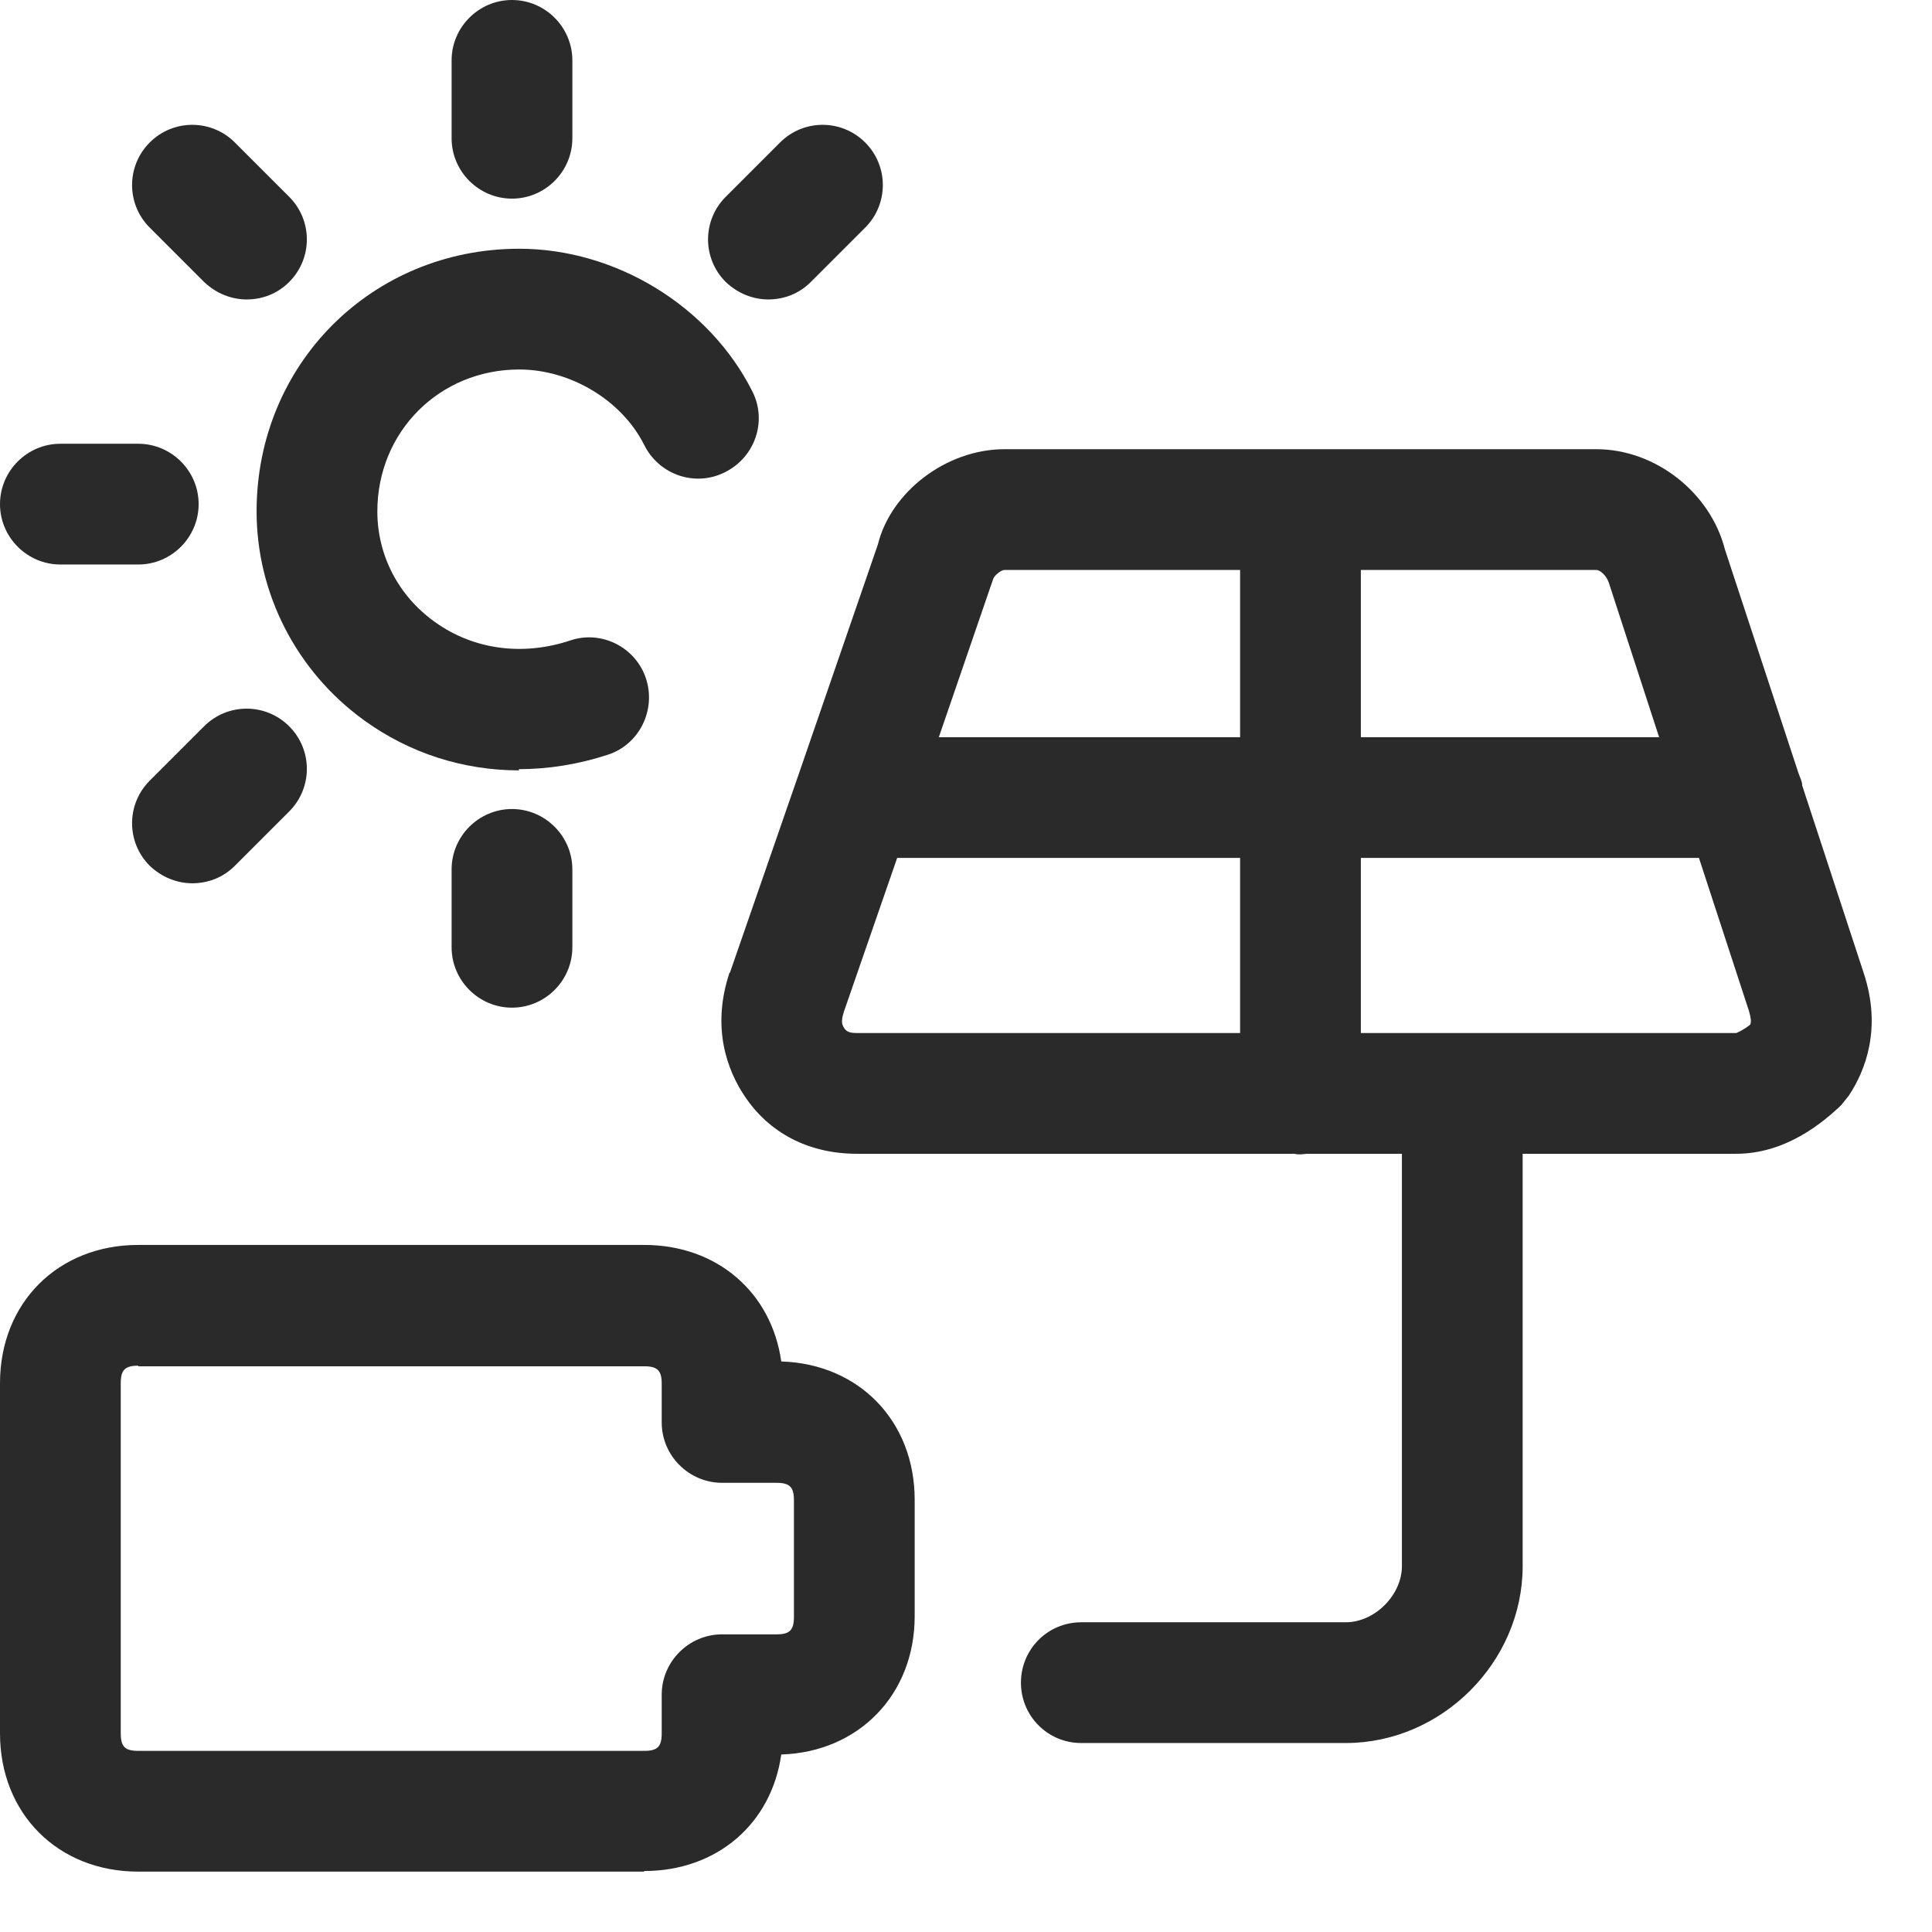
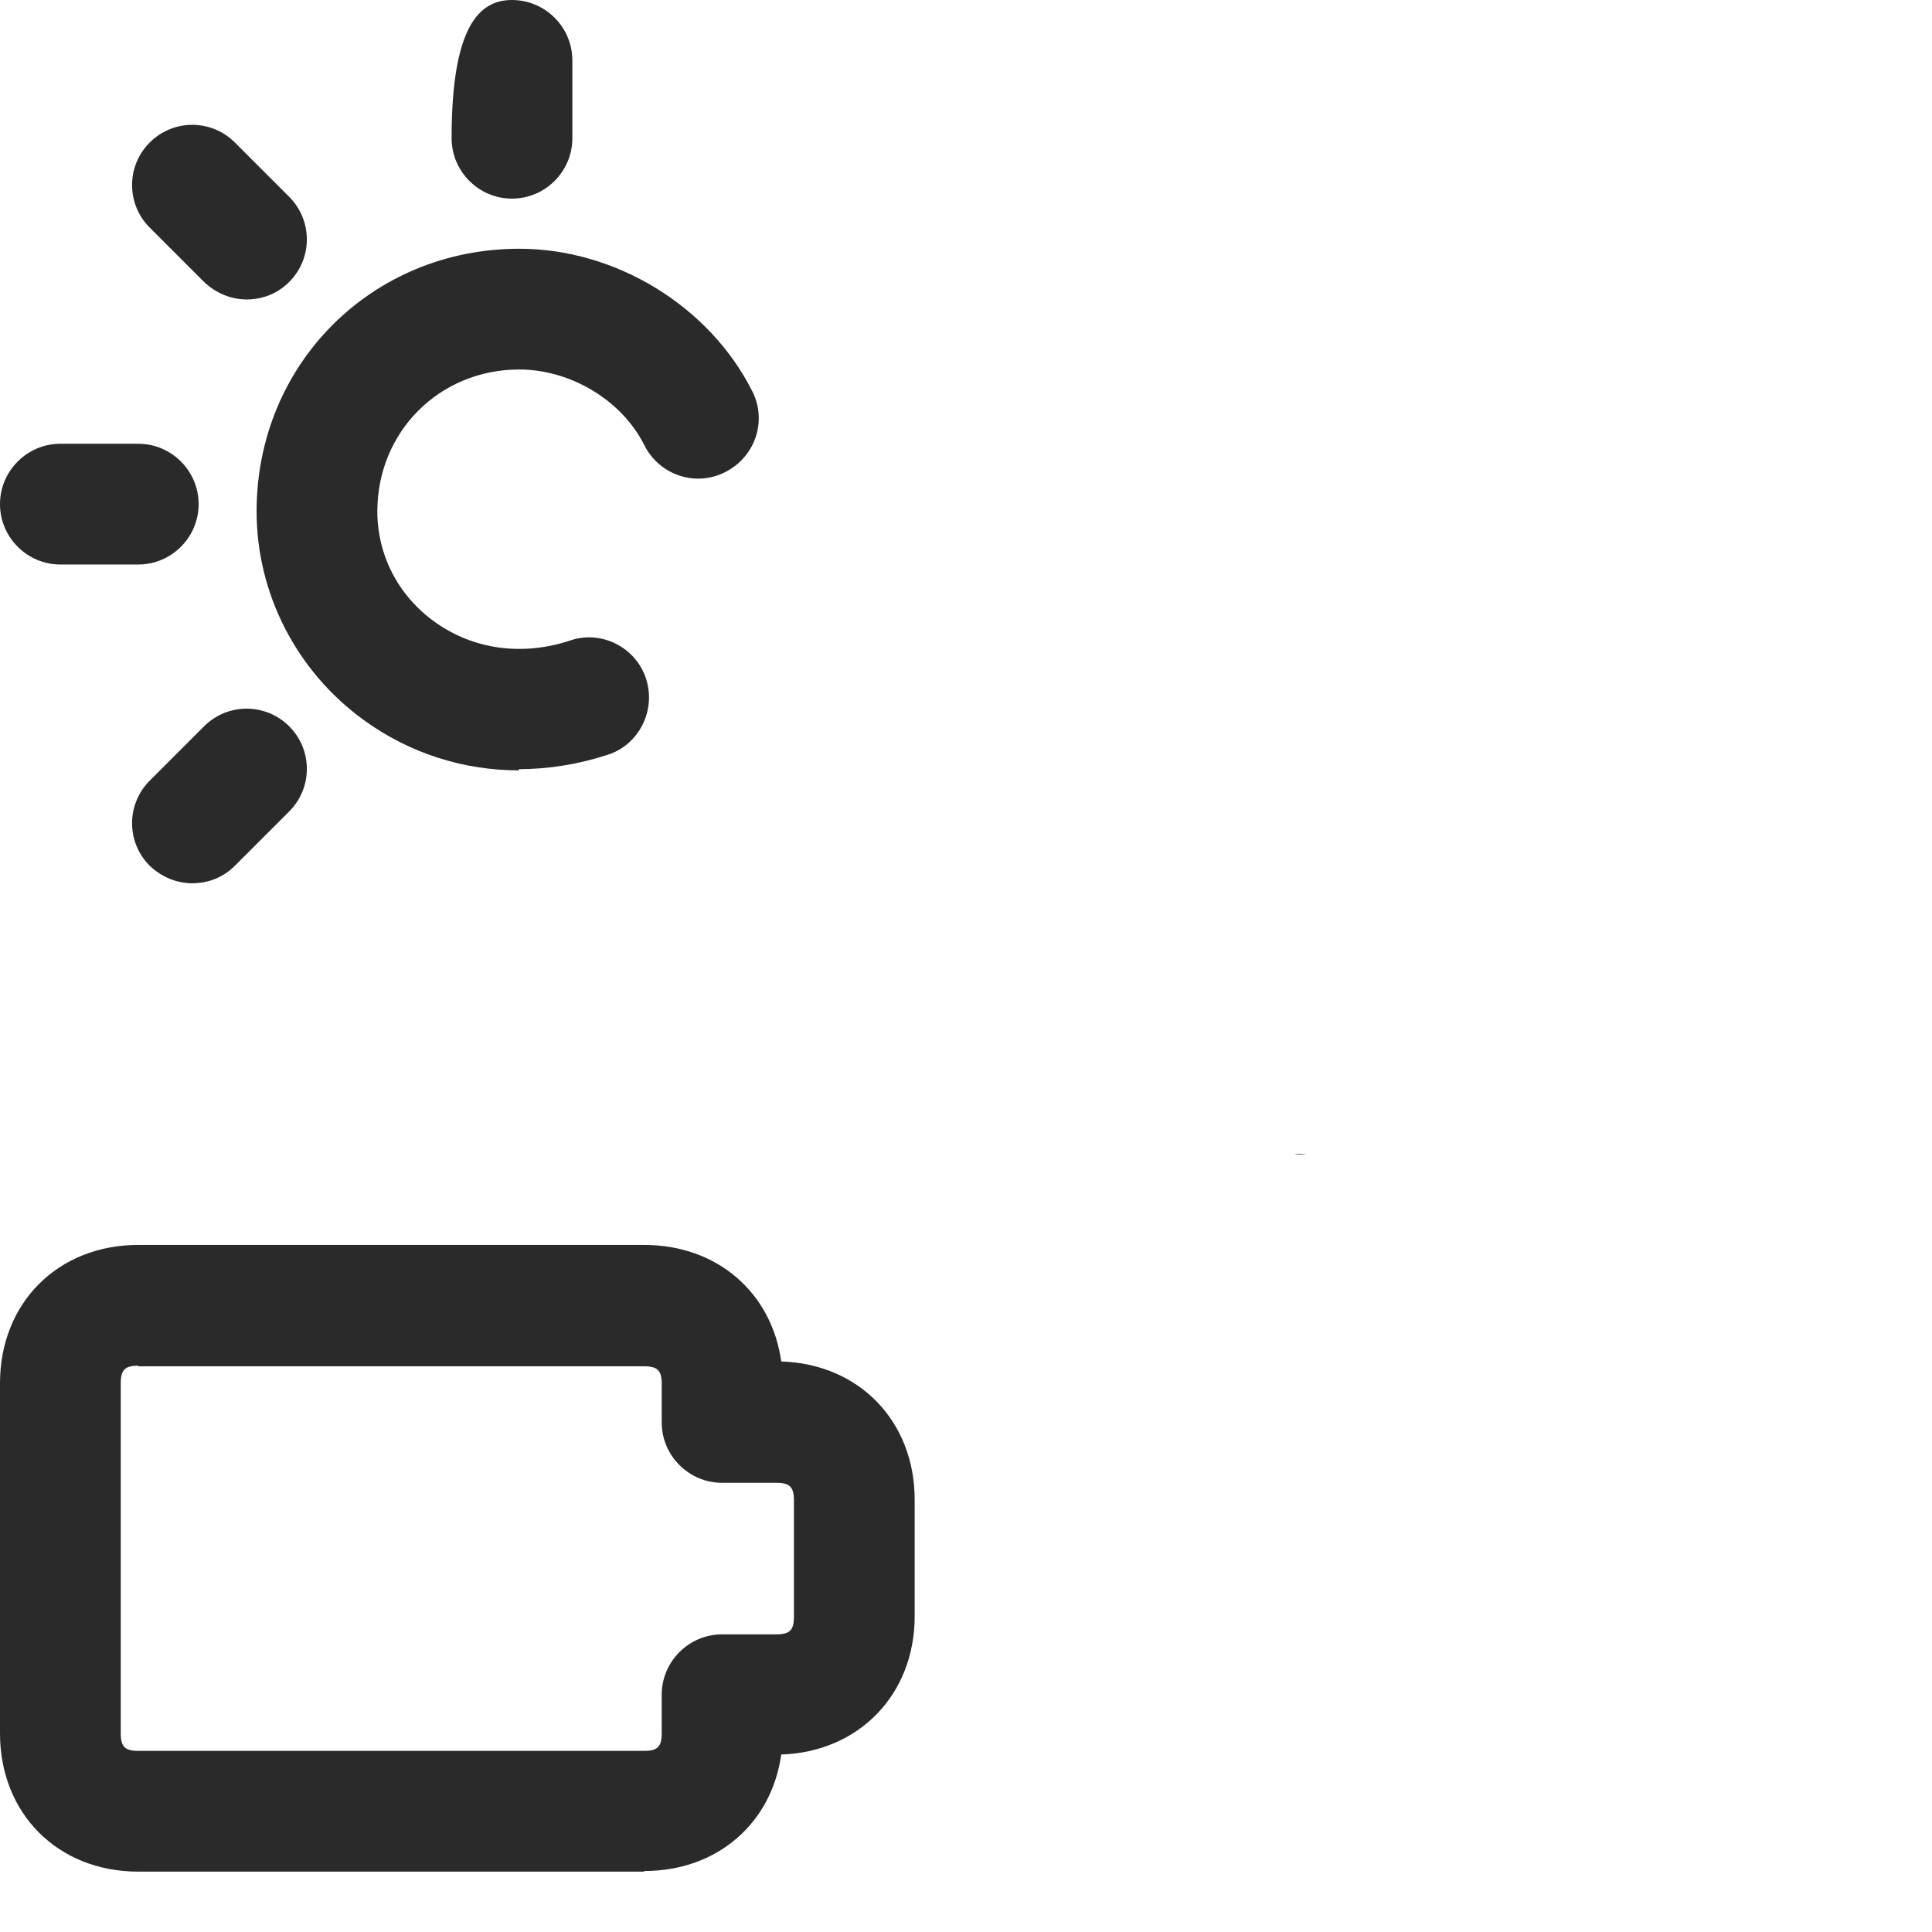
<svg xmlns="http://www.w3.org/2000/svg" width="32" height="32" viewBox="0 0 32 32" fill="none">
  <path d="M21.64 19.11C21.64 19.11 21.57 19.12 21.54 19.12C21.51 19.12 21.47 19.12 21.44 19.11H21.64Z" fill="#2A2A2A" />
-   <path d="M30.87 16.12L29.85 13.01C29.85 12.94 29.81 12.87 29.79 12.81L28.57 9.1C28.33 8.16 27.42 7.44 26.44 7.44H16.64C15.66 7.44 14.75 8.16 14.54 9.02L13.23 12.82L12.09 16.11C12.09 16.11 12.08 16.11 12.08 16.12C11.78 17.03 12.05 17.73 12.33 18.15C12.74 18.77 13.4 19.11 14.19 19.11H23.22V25.94C23.22 26.42 22.77 26.87 22.29 26.87H17.91C17.35 26.87 16.91 27.32 16.91 27.87C16.91 28.42 17.35 28.87 17.91 28.87H22.29C23.88 28.87 25.22 27.53 25.22 25.94V19.11H28.76C29.57 19.11 30.19 18.6 30.5 18.3C30.54 18.25 30.58 18.2 30.62 18.15C30.9 17.73 31.17 17.03 30.87 16.12ZM20.54 17.11H14.19C14.04 17.11 14.02 17.07 13.99 17.04C13.95 16.98 13.92 16.93 13.98 16.75L14.86 14.21H20.54V17.11ZM20.54 12.21H15.55L16.45 9.59C16.47 9.53 16.58 9.44 16.64 9.44H20.54V12.21ZM22.54 9.44H26.44C26.5 9.44 26.61 9.53 26.65 9.66L27.48 12.21H22.54V9.44ZM28.99 16.97C28.88 17.06 28.78 17.1 28.76 17.11H22.54V14.21H28.14L28.97 16.75C29 16.86 29.01 16.92 28.99 16.97Z" fill="#2A2A2A" />
  <path d="M10.67 31H2.29C0.96 31 0 30.04 0 28.71V22.91C0 21.58 0.96 20.62 2.29 20.62H10.67C11.88 20.62 12.78 21.41 12.94 22.55C14.23 22.59 15.15 23.54 15.15 24.84V26.77C15.15 28.07 14.22 29.02 12.94 29.06C12.78 30.2 11.88 30.99 10.67 30.99V31ZM2.29 22.62C2.07 22.62 2 22.69 2 22.91V28.71C2 28.93 2.07 29 2.29 29H10.67C10.89 29 10.96 28.93 10.96 28.71V28.07C10.96 27.52 11.41 27.07 11.96 27.07H12.86C13.08 27.07 13.15 27 13.15 26.78V24.85C13.15 24.63 13.08 24.56 12.86 24.56H11.96C11.41 24.56 10.96 24.11 10.96 23.56V22.92C10.96 22.7 10.89 22.63 10.67 22.63H2.29V22.62Z" fill="#2A2A2A" />
  <path d="M8.6 12.76C7.68 12.76 6.79 12.48 6.03 11.93C4.91 11.12 4.25 9.83 4.25 8.47C4.25 6.03 6.16 4.12 8.6 4.12C10.2 4.12 11.75 5.07 12.46 6.48C12.71 6.97 12.51 7.57 12.01 7.82C11.52 8.07 10.92 7.87 10.67 7.37C10.3 6.63 9.45 6.12 8.6 6.12C7.28 6.12 6.25 7.15 6.25 8.47C6.25 9.2 6.6 9.87 7.2 10.3C7.84 10.76 8.65 10.87 9.44 10.61C9.96 10.43 10.53 10.72 10.7 11.24C10.87 11.76 10.59 12.33 10.07 12.5C9.58 12.66 9.08 12.74 8.59 12.74L8.6 12.76Z" fill="#2A2A2A" />
-   <path d="M8.48 3.29C7.93 3.29 7.48 2.84 7.48 2.29V1C7.48 0.45 7.93 0 8.48 0C9.03 0 9.48 0.45 9.48 1V2.29C9.48 2.84 9.03 3.29 8.48 3.29Z" fill="#2A2A2A" />
+   <path d="M8.48 3.29C7.93 3.29 7.48 2.84 7.48 2.29C7.48 0.45 7.93 0 8.48 0C9.03 0 9.48 0.45 9.48 1V2.29C9.48 2.84 9.03 3.29 8.48 3.29Z" fill="#2A2A2A" />
  <path d="M4.09 4.96C3.83 4.96 3.58 4.86 3.38 4.67L2.48 3.77C2.09 3.38 2.09 2.75 2.48 2.36C2.87 1.97 3.5 1.97 3.89 2.36L4.79 3.26C5.18 3.65 5.18 4.28 4.79 4.67C4.59 4.87 4.34 4.96 4.08 4.96H4.09Z" fill="#2A2A2A" />
  <path d="M2.29 9.35H1C0.45 9.35 0 8.9 0 8.35C0 7.8 0.45 7.35 1 7.35H2.29C2.84 7.35 3.29 7.8 3.29 8.35C3.29 8.9 2.84 9.35 2.29 9.35Z" fill="#2A2A2A" />
  <path d="M3.19 14.63C2.93 14.63 2.68 14.53 2.48 14.34C2.09 13.95 2.09 13.32 2.48 12.93L3.38 12.03C3.77 11.64 4.4 11.64 4.79 12.03C5.18 12.42 5.18 13.05 4.79 13.44L3.89 14.34C3.69 14.54 3.44 14.63 3.18 14.63H3.19Z" fill="#2A2A2A" />
-   <path d="M8.48 16.69C7.93 16.69 7.48 16.24 7.48 15.69V14.4C7.48 13.85 7.93 13.4 8.48 13.4C9.03 13.4 9.48 13.85 9.48 14.4V15.69C9.48 16.24 9.03 16.69 8.48 16.69Z" fill="#2A2A2A" />
-   <path d="M12.73 4.96C12.47 4.96 12.22 4.86 12.02 4.67C11.63 4.28 11.63 3.65 12.02 3.26L12.92 2.36C13.31 1.97 13.94 1.97 14.33 2.36C14.72 2.75 14.72 3.38 14.33 3.77L13.43 4.67C13.23 4.87 12.98 4.96 12.72 4.96H12.73Z" fill="#2A2A2A" />
</svg>